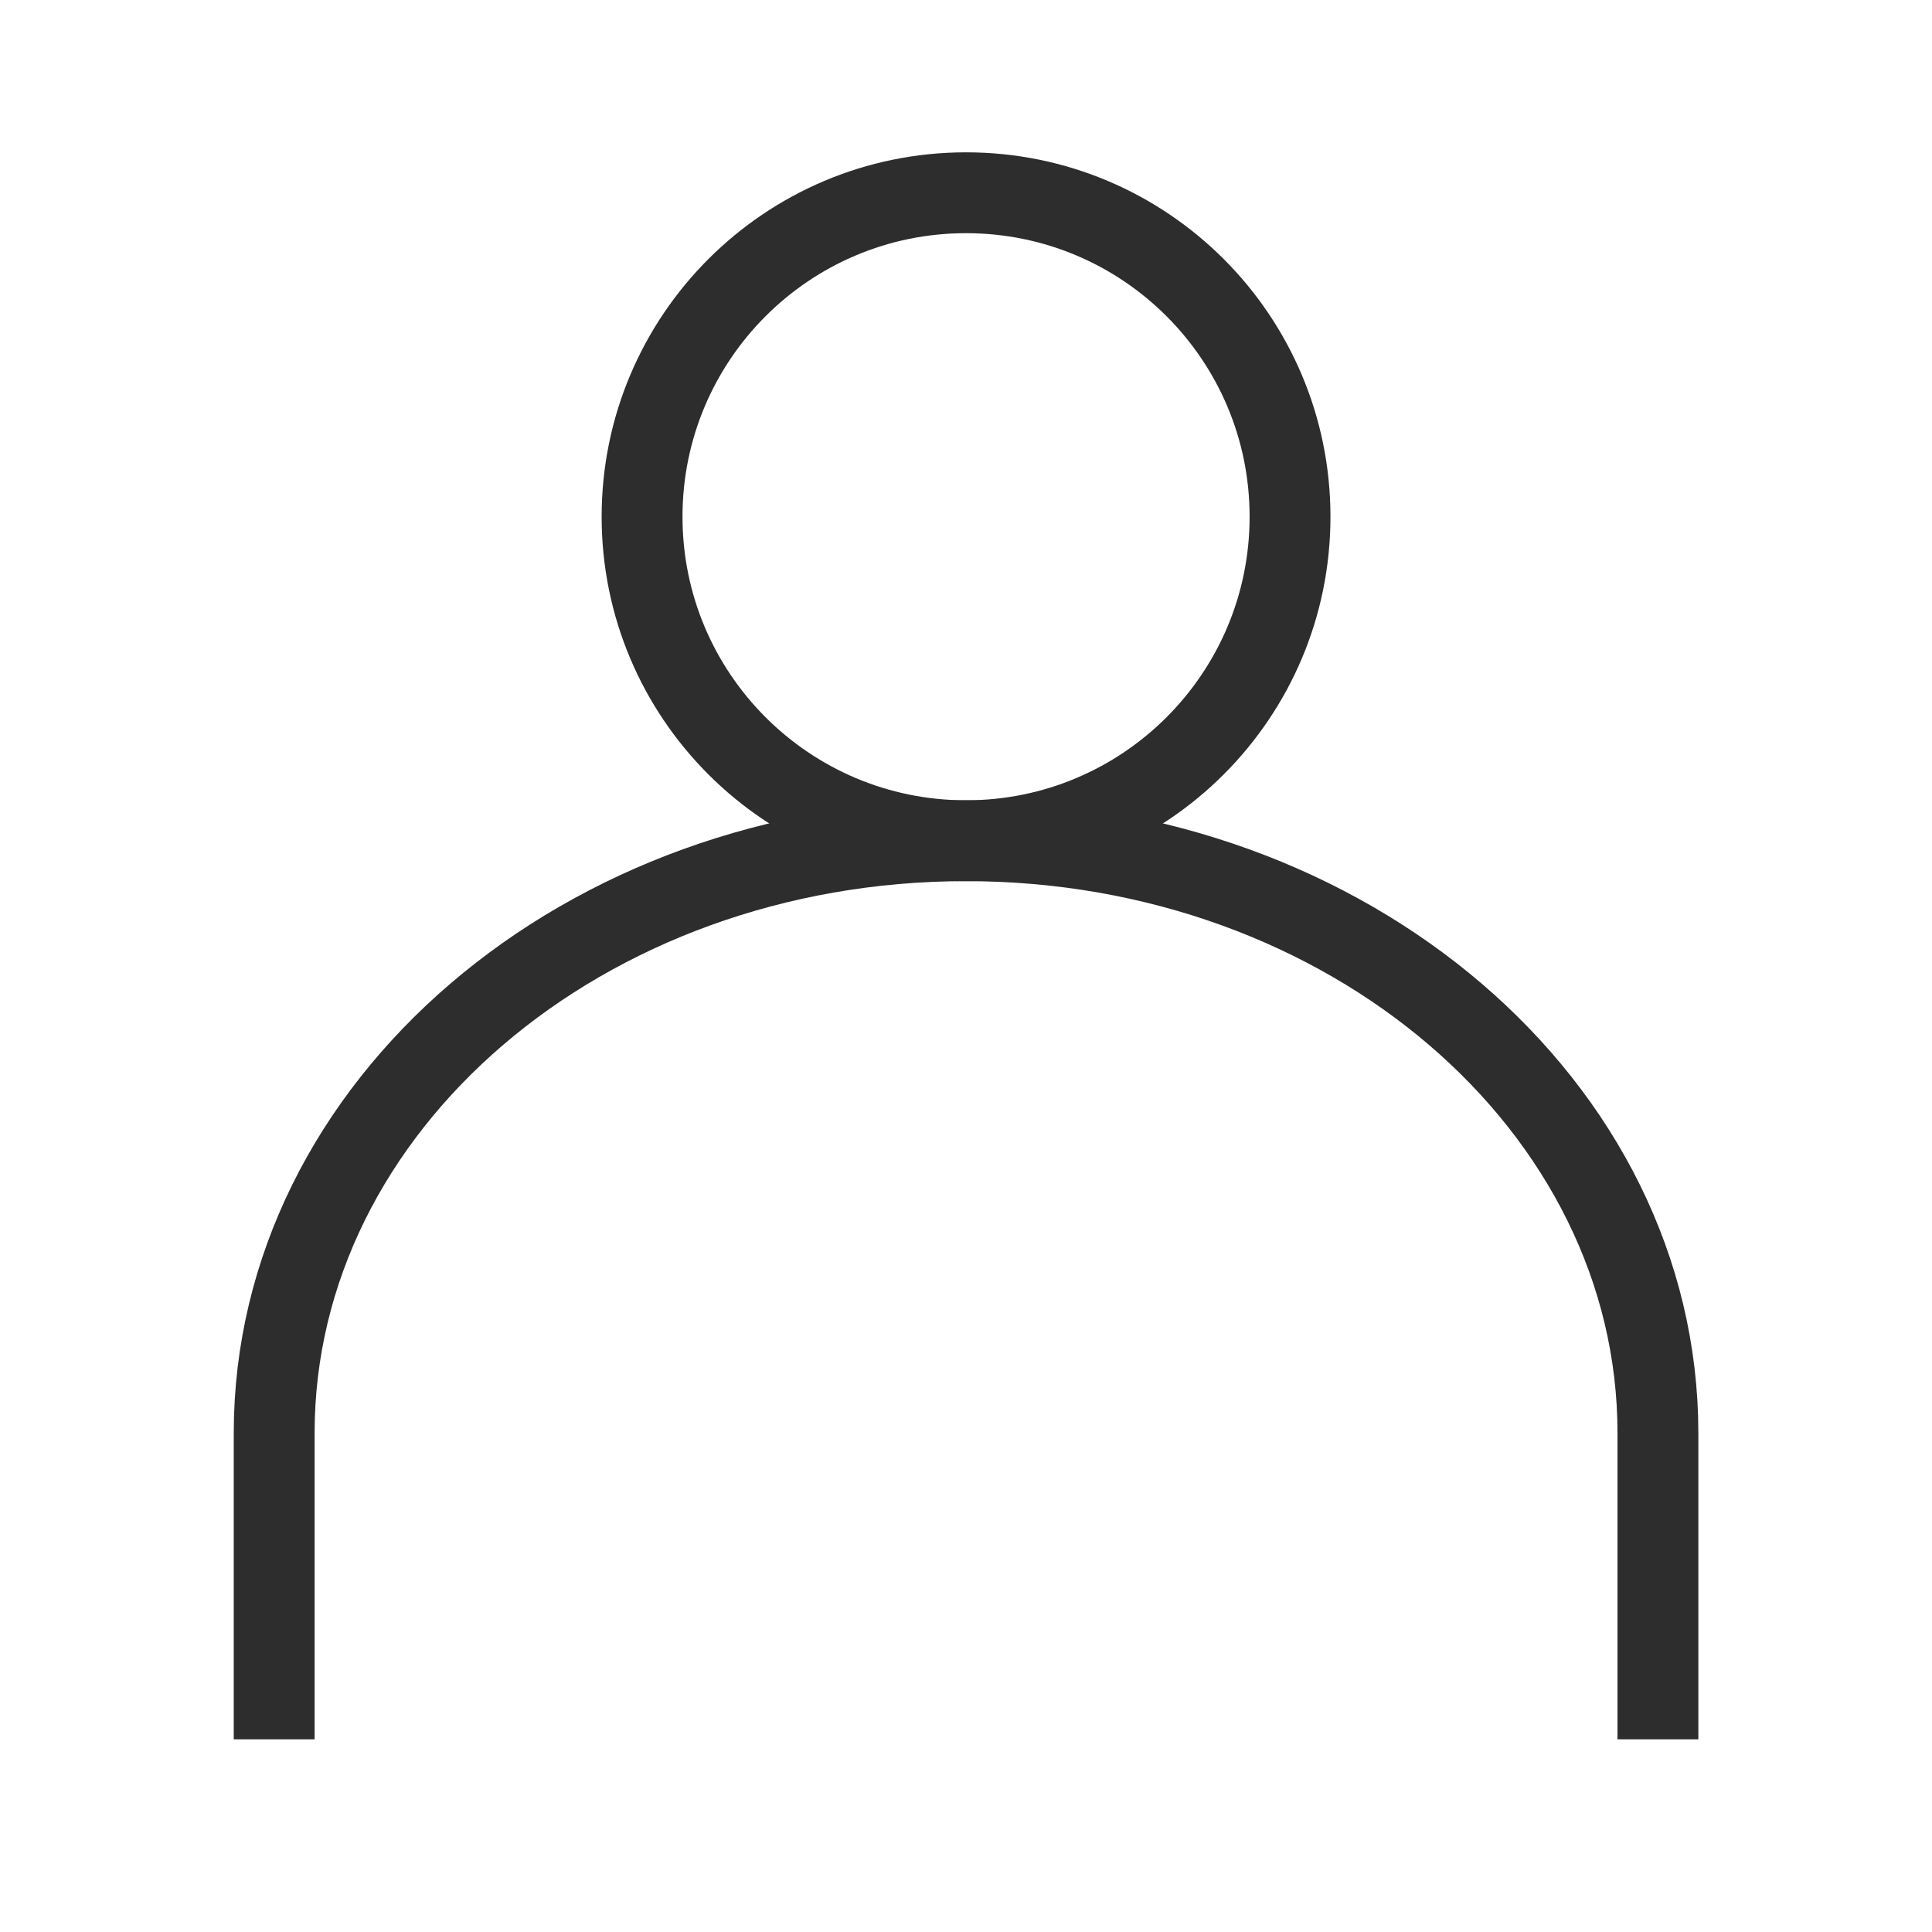
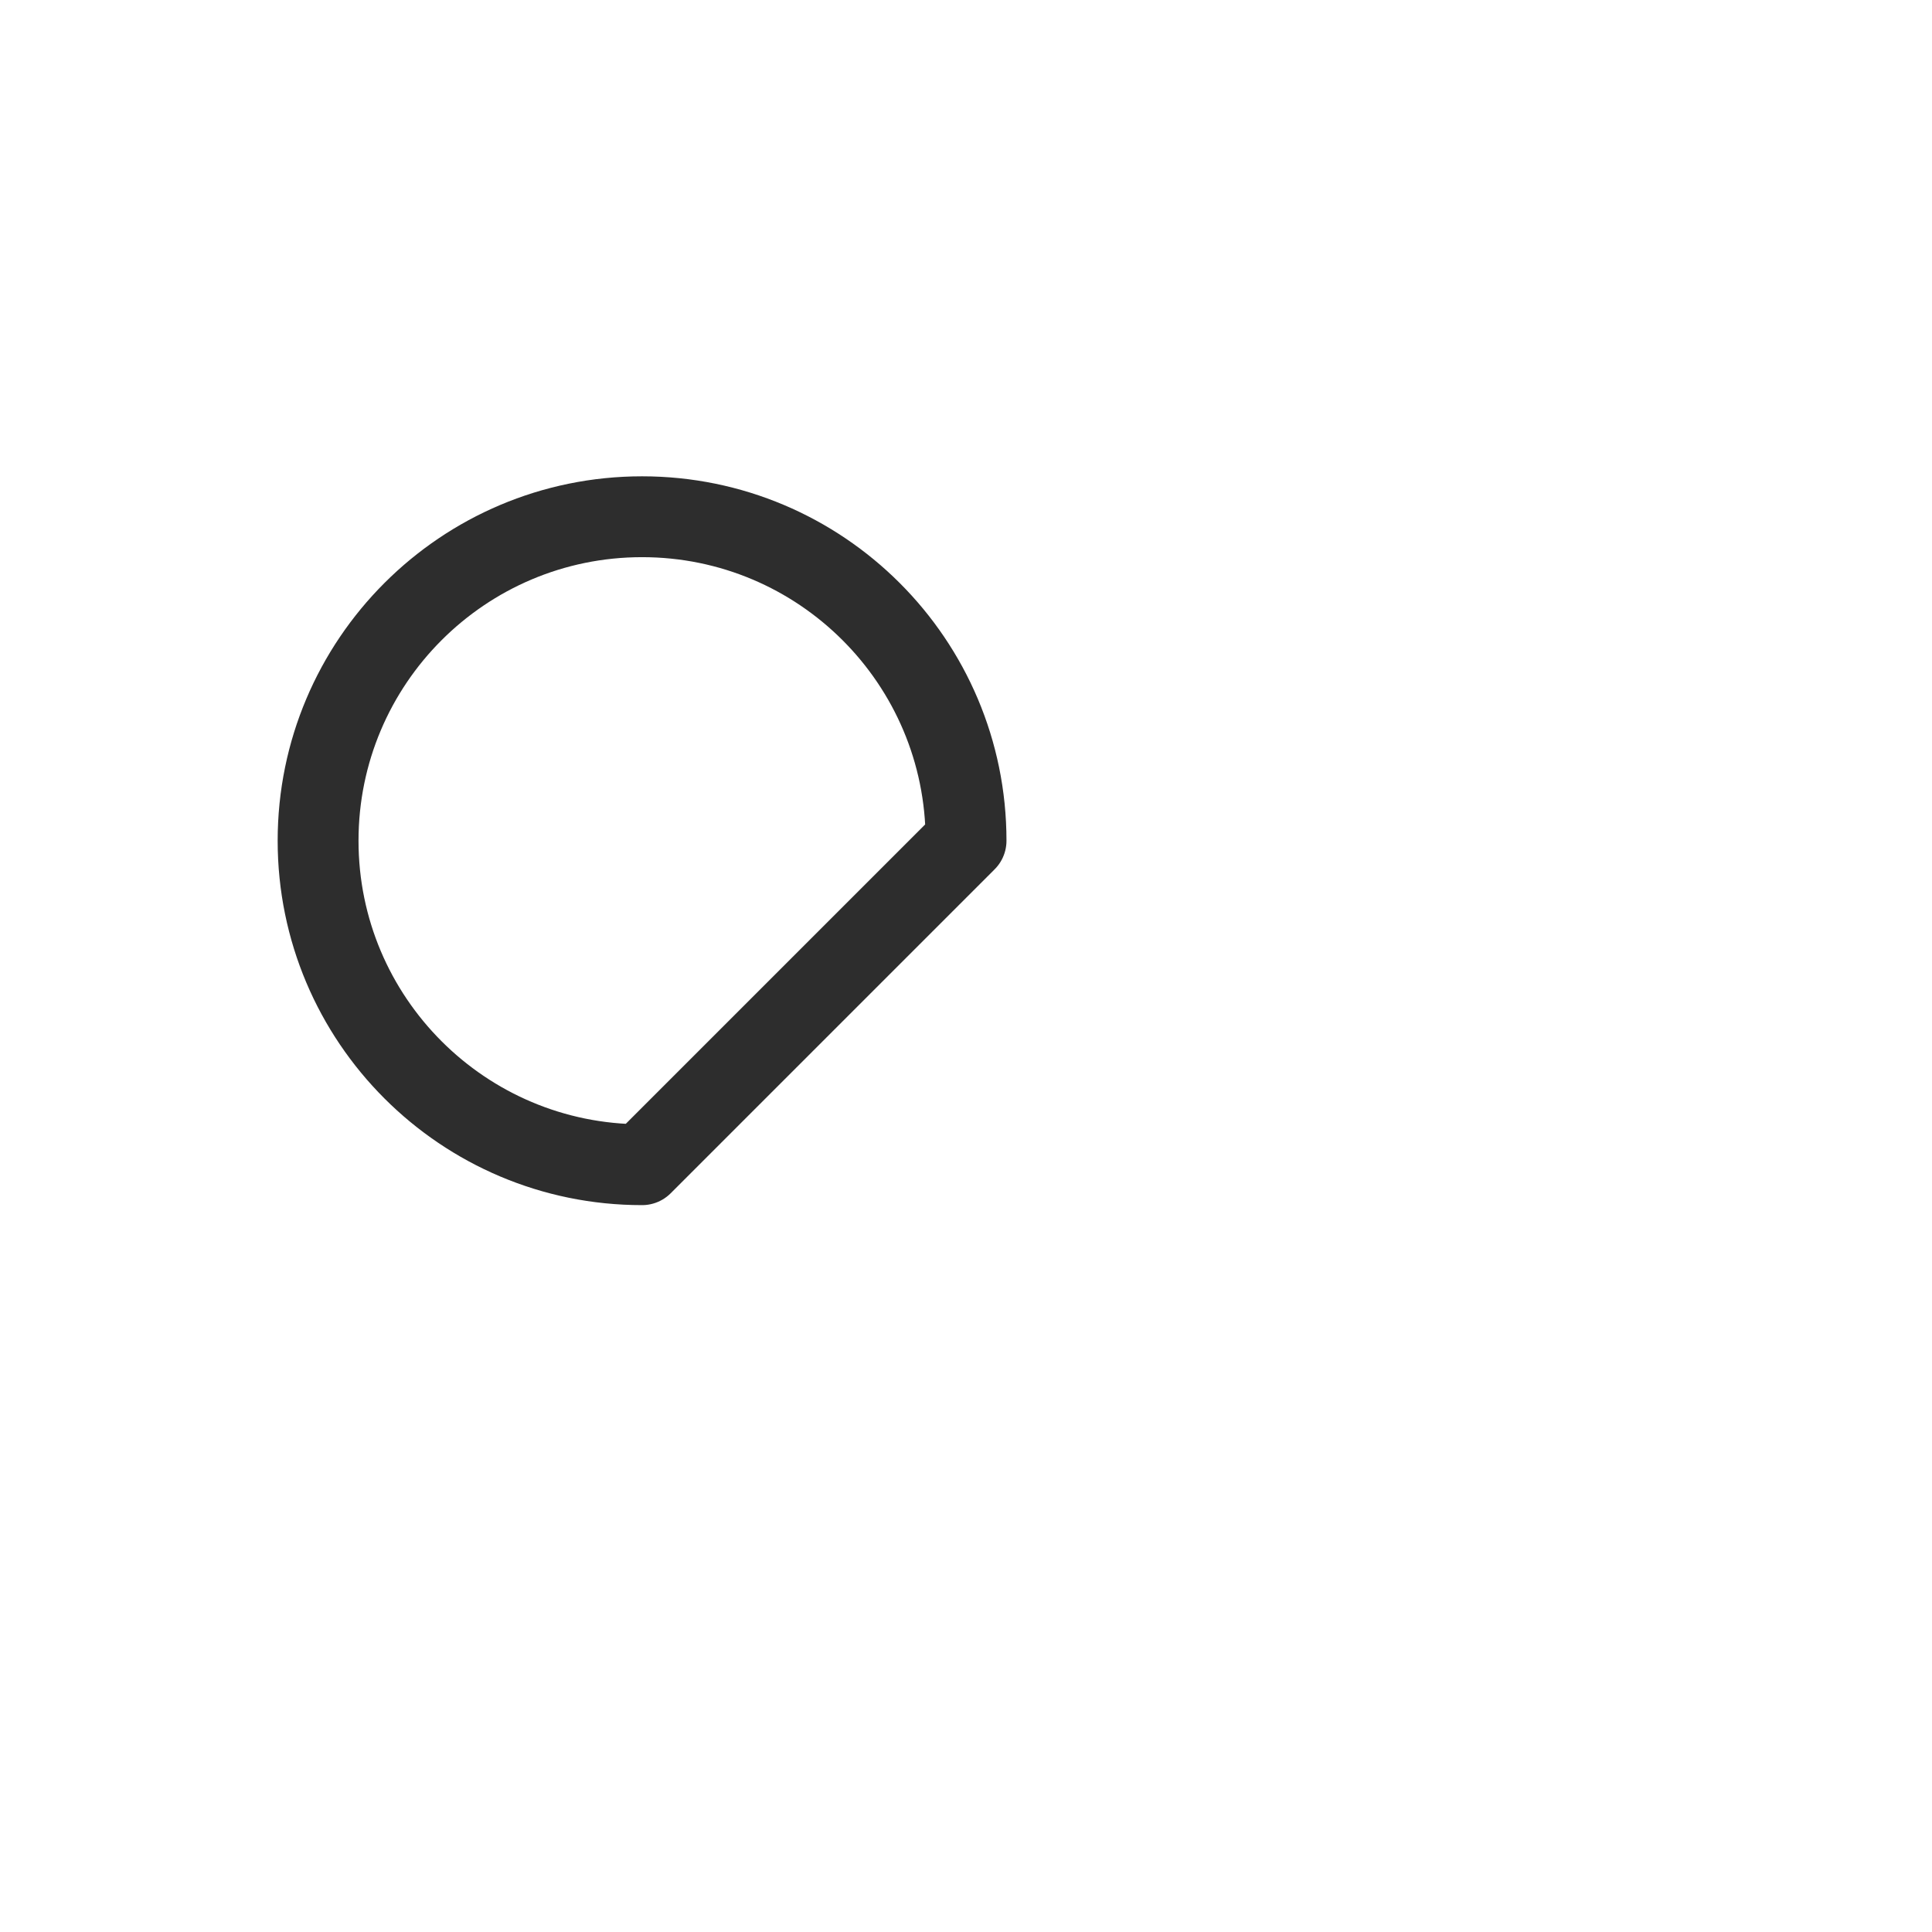
<svg xmlns="http://www.w3.org/2000/svg" width="20" height="20">
  <g>
    <title>background</title>
-     <rect fill="none" id="canvas_background" height="22" width="22" y="-1" x="-1" />
    <g display="none" id="canvasGrid">
      <rect fill="url(#gridpattern)" stroke-width="0" y="0" x="0" height="100%" width="100%" id="svg_1" />
    </g>
  </g>
  <g>
    <title>Layer 1</title>
    <style type="text/css">.st0{fill:none;stroke:#2D2D2D;}</style>
    <desc>Created with Lunacyaa</desc>
    <desc>Created with Lunacy</desc>
    <desc>Created with Lunacy</desc>
    <g id="svg_17" stroke="null">
      <g id="svg_13" transform="matrix(0.837,0,0,0.837,7.939,7.759) " stroke="null">
-         <path d="m2.463,1.128c2.213,0 4.007,-1.794 4.007,-4.007c0,-2.213 -1.794,-4.007 -4.007,-4.007c-2.213,0 -4.007,1.794 -4.007,4.007c0,2.213 1.794,4.007 4.007,4.007z" id="svg_15" fill="none" stroke-linejoin="round" stroke="#2D2D2D" />
-         <path d="m11.02,12.242l0,-3.788c0,-4.046 -3.831,-7.326 -8.557,-7.326c-4.726,0 -8.557,3.28 -8.557,7.326l0,3.788" id="svg_14" fill="none" stroke-linejoin="round" stroke="#2D2D2D" />
+         <path d="m2.463,1.128c0,-2.213 -1.794,-4.007 -4.007,-4.007c-2.213,0 -4.007,1.794 -4.007,4.007c0,2.213 1.794,4.007 4.007,4.007z" id="svg_15" fill="none" stroke-linejoin="round" stroke="#2D2D2D" />
      </g>
    </g>
  </g>
</svg>